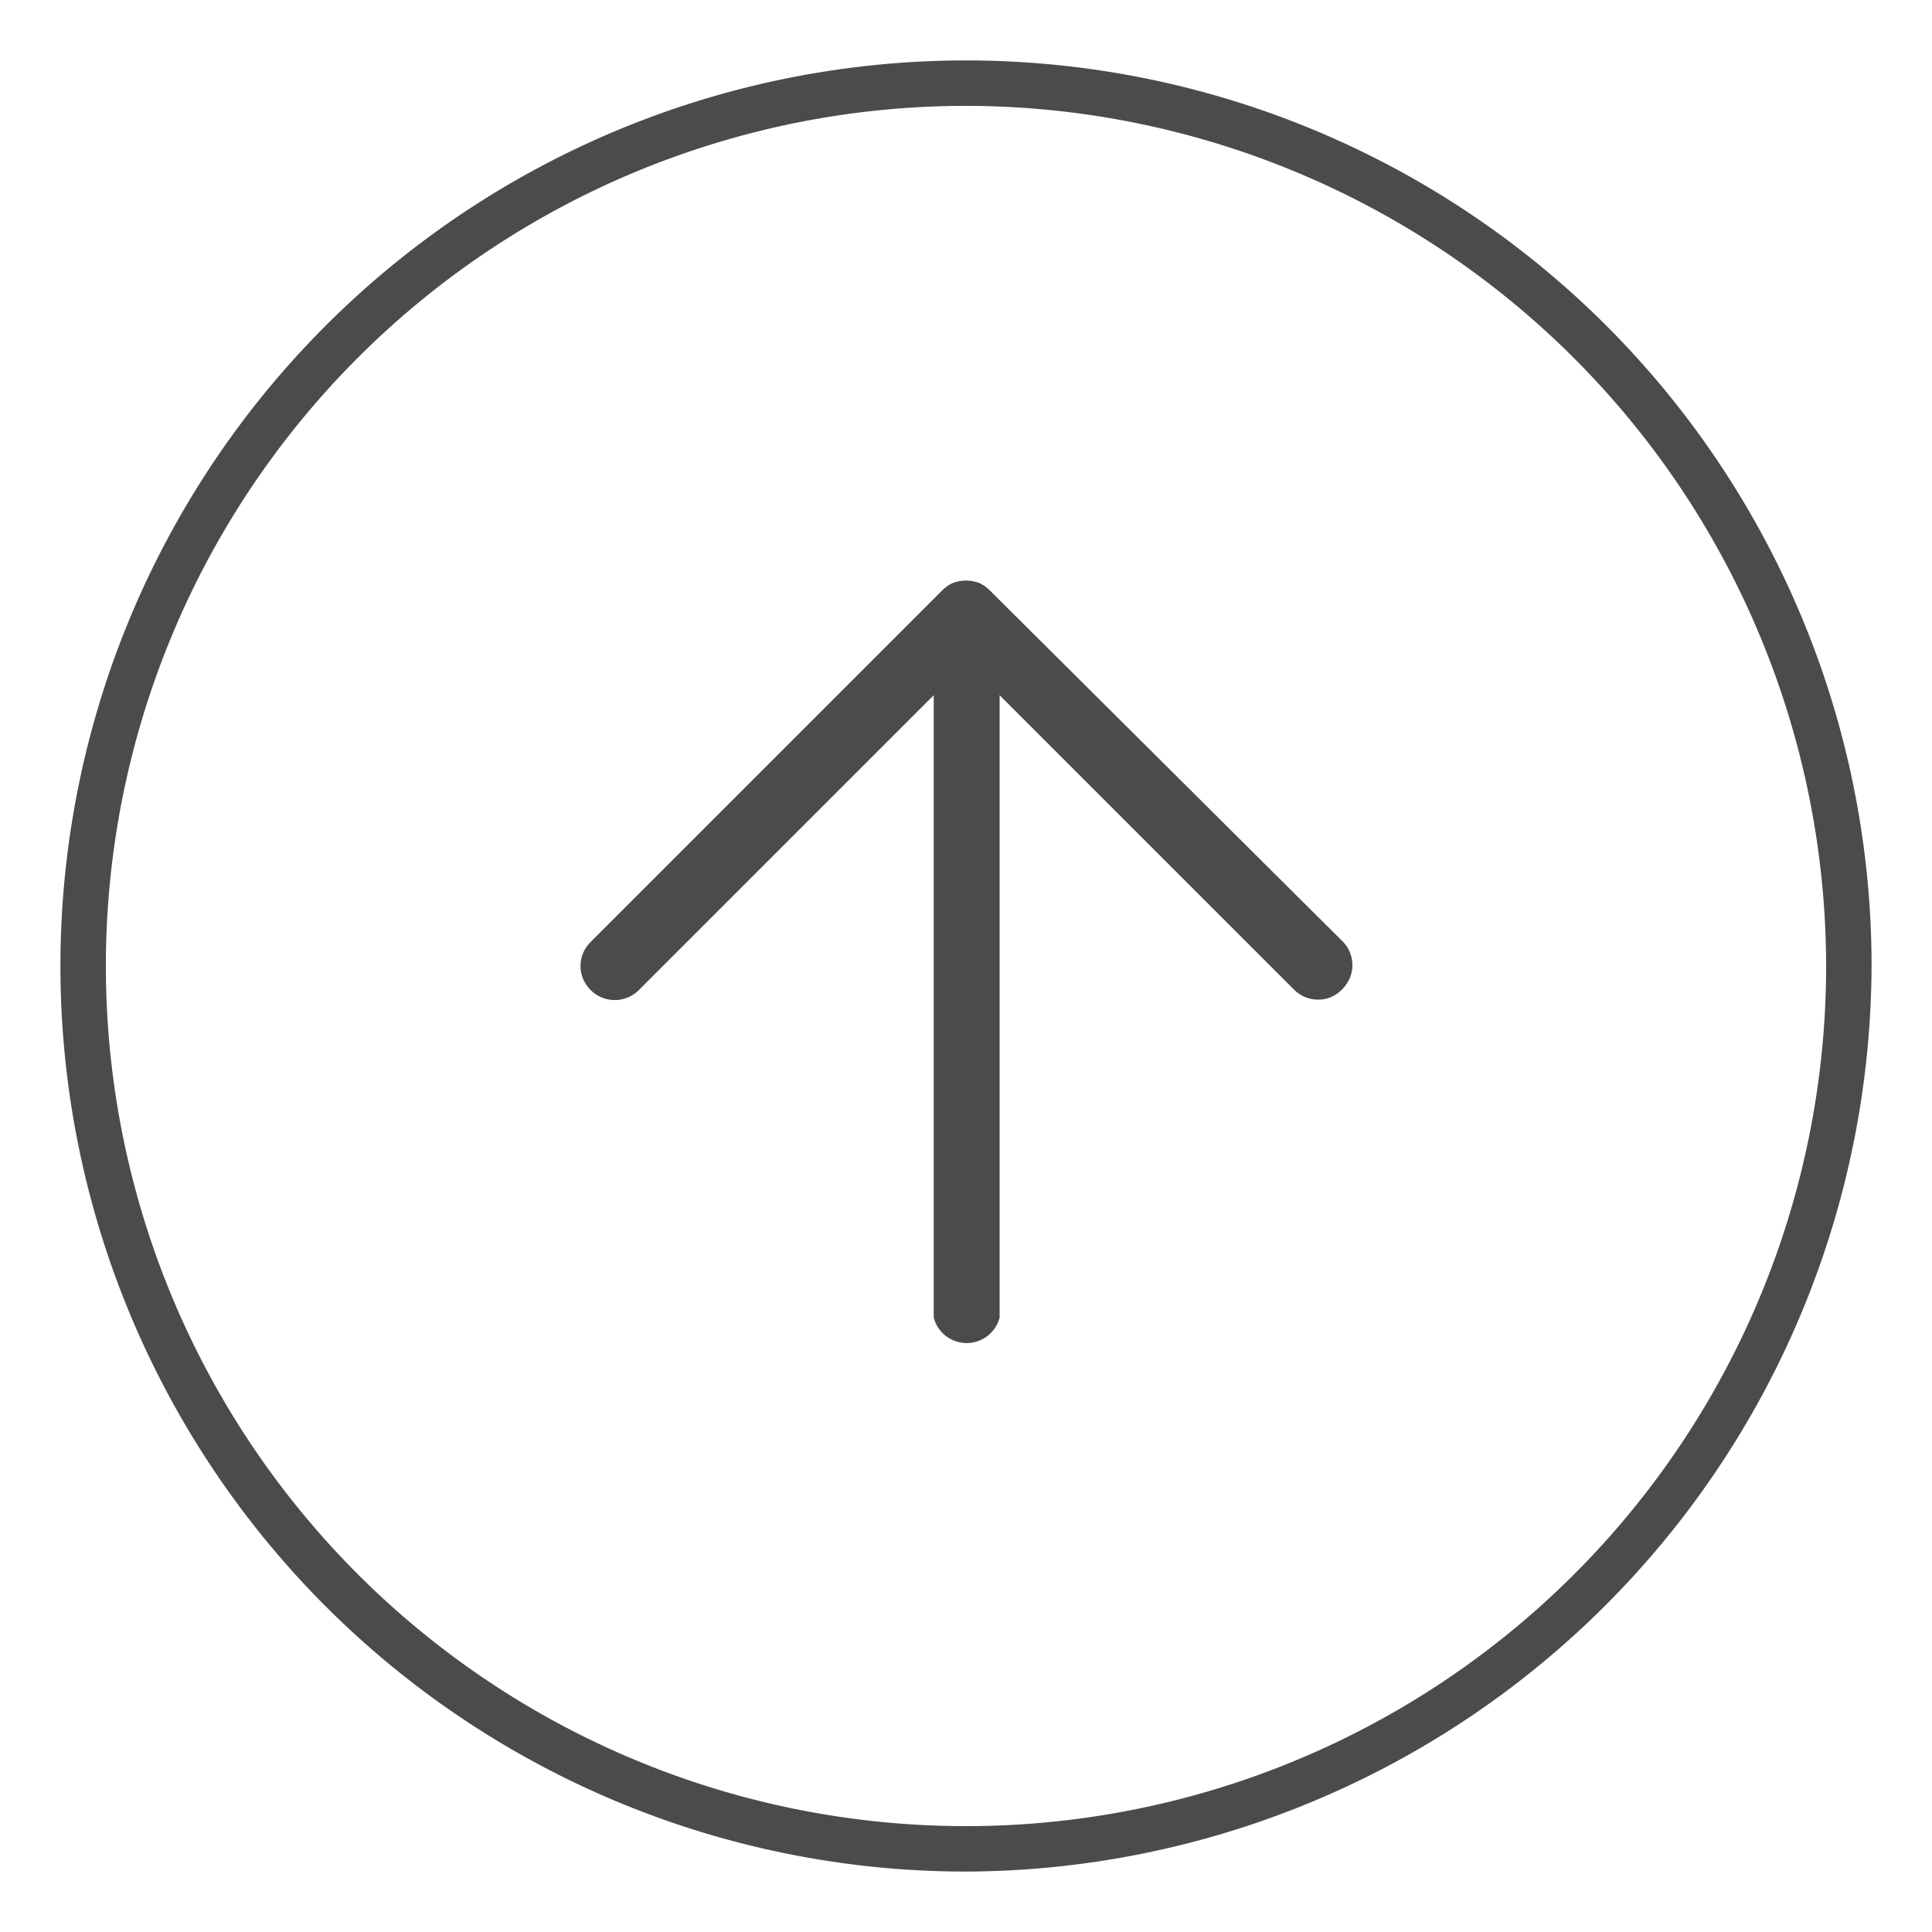
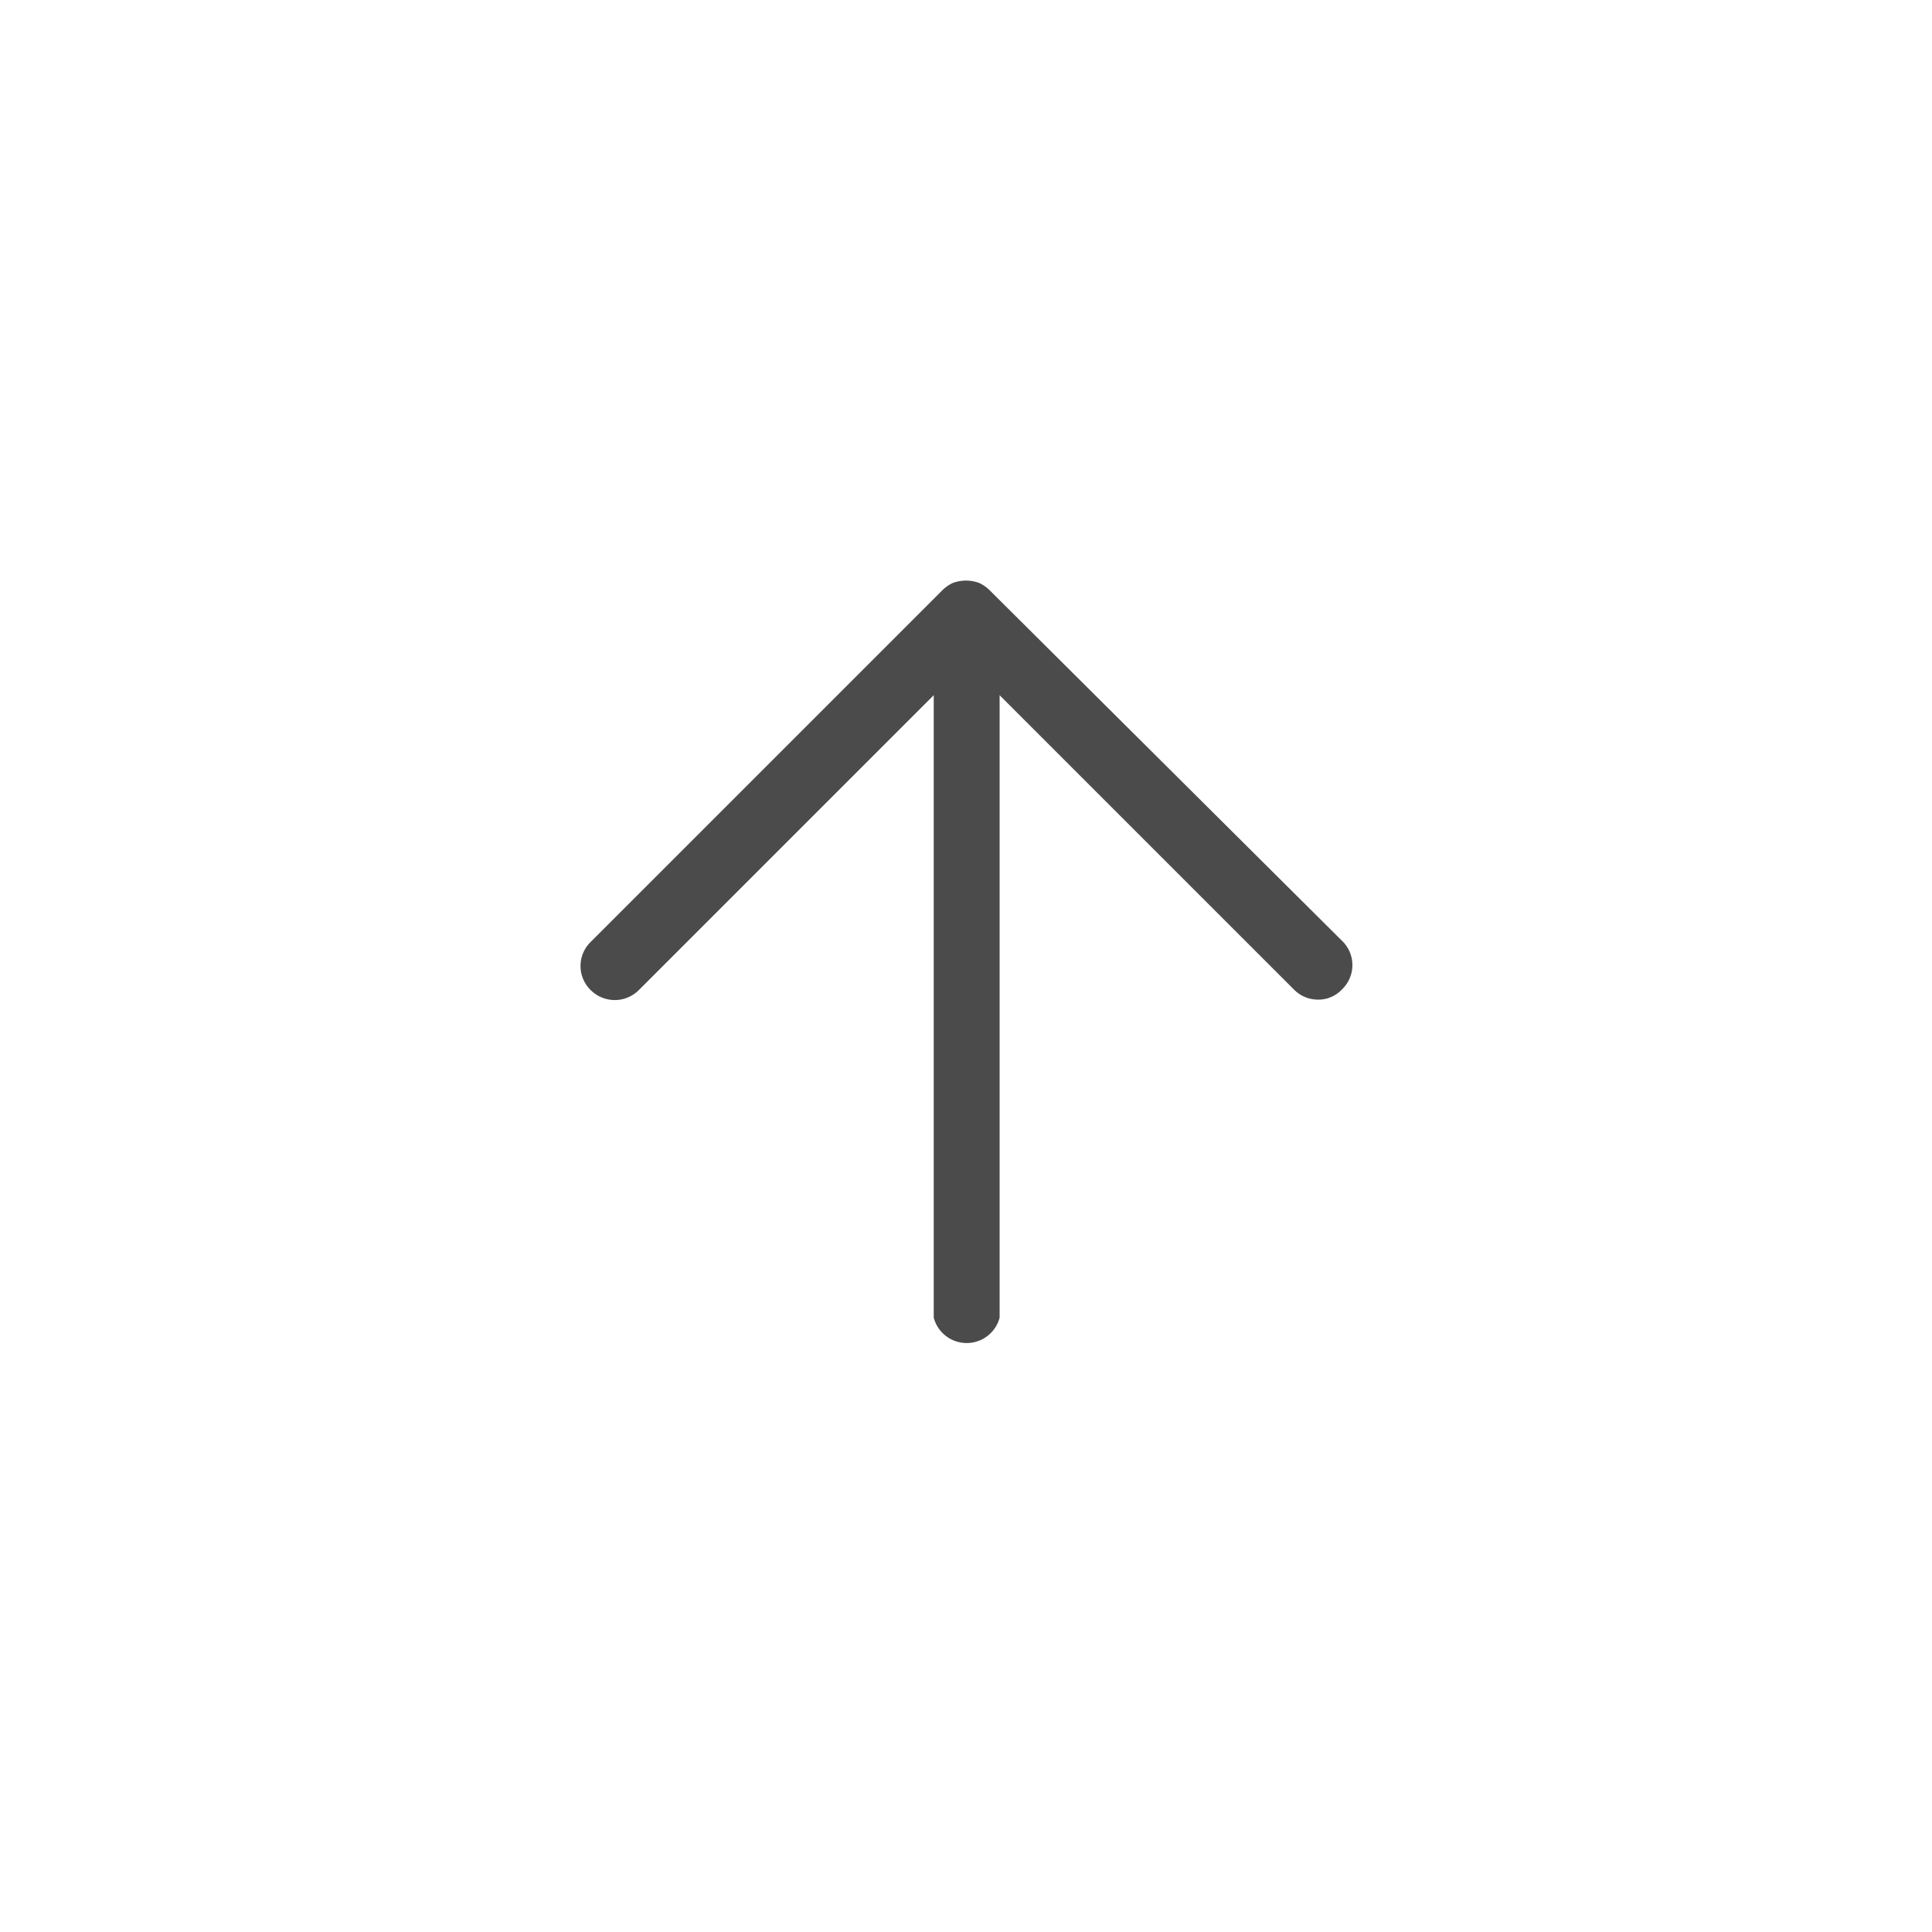
<svg xmlns="http://www.w3.org/2000/svg" id="Ebene_1" data-name="Ebene 1" viewBox="0 0 42.52 42.52">
  <defs>
    <style>.cls-1{fill:#4b4b4b;}</style>
  </defs>
  <g id="Icon_feather-arrow-up-circle" data-name="Icon feather-arrow-up-circle">
-     <path class="cls-1" d="M21.26,41.19A19.93,19.93,0,1,1,41.19,21.26,20,20,0,0,1,21.26,41.19Zm0-38.86A18.93,18.93,0,1,0,40.19,21.26,18.95,18.95,0,0,0,21.26,2.33Z" />
    <path class="cls-1" d="M29.56,20.73,21.79,13a.81.81,0,0,0-.24-.17.83.83,0,0,0-.58,0,.81.81,0,0,0-.24.17L13,20.73a.74.74,0,0,0,0,1.06.75.75,0,0,0,1.06,0l6.49-6.49V29A.75.75,0,0,0,22,29V15.3l6.49,6.49A.74.74,0,0,0,29,22a.71.71,0,0,0,.53-.22A.74.74,0,0,0,29.56,20.73Z" />
  </g>
</svg>